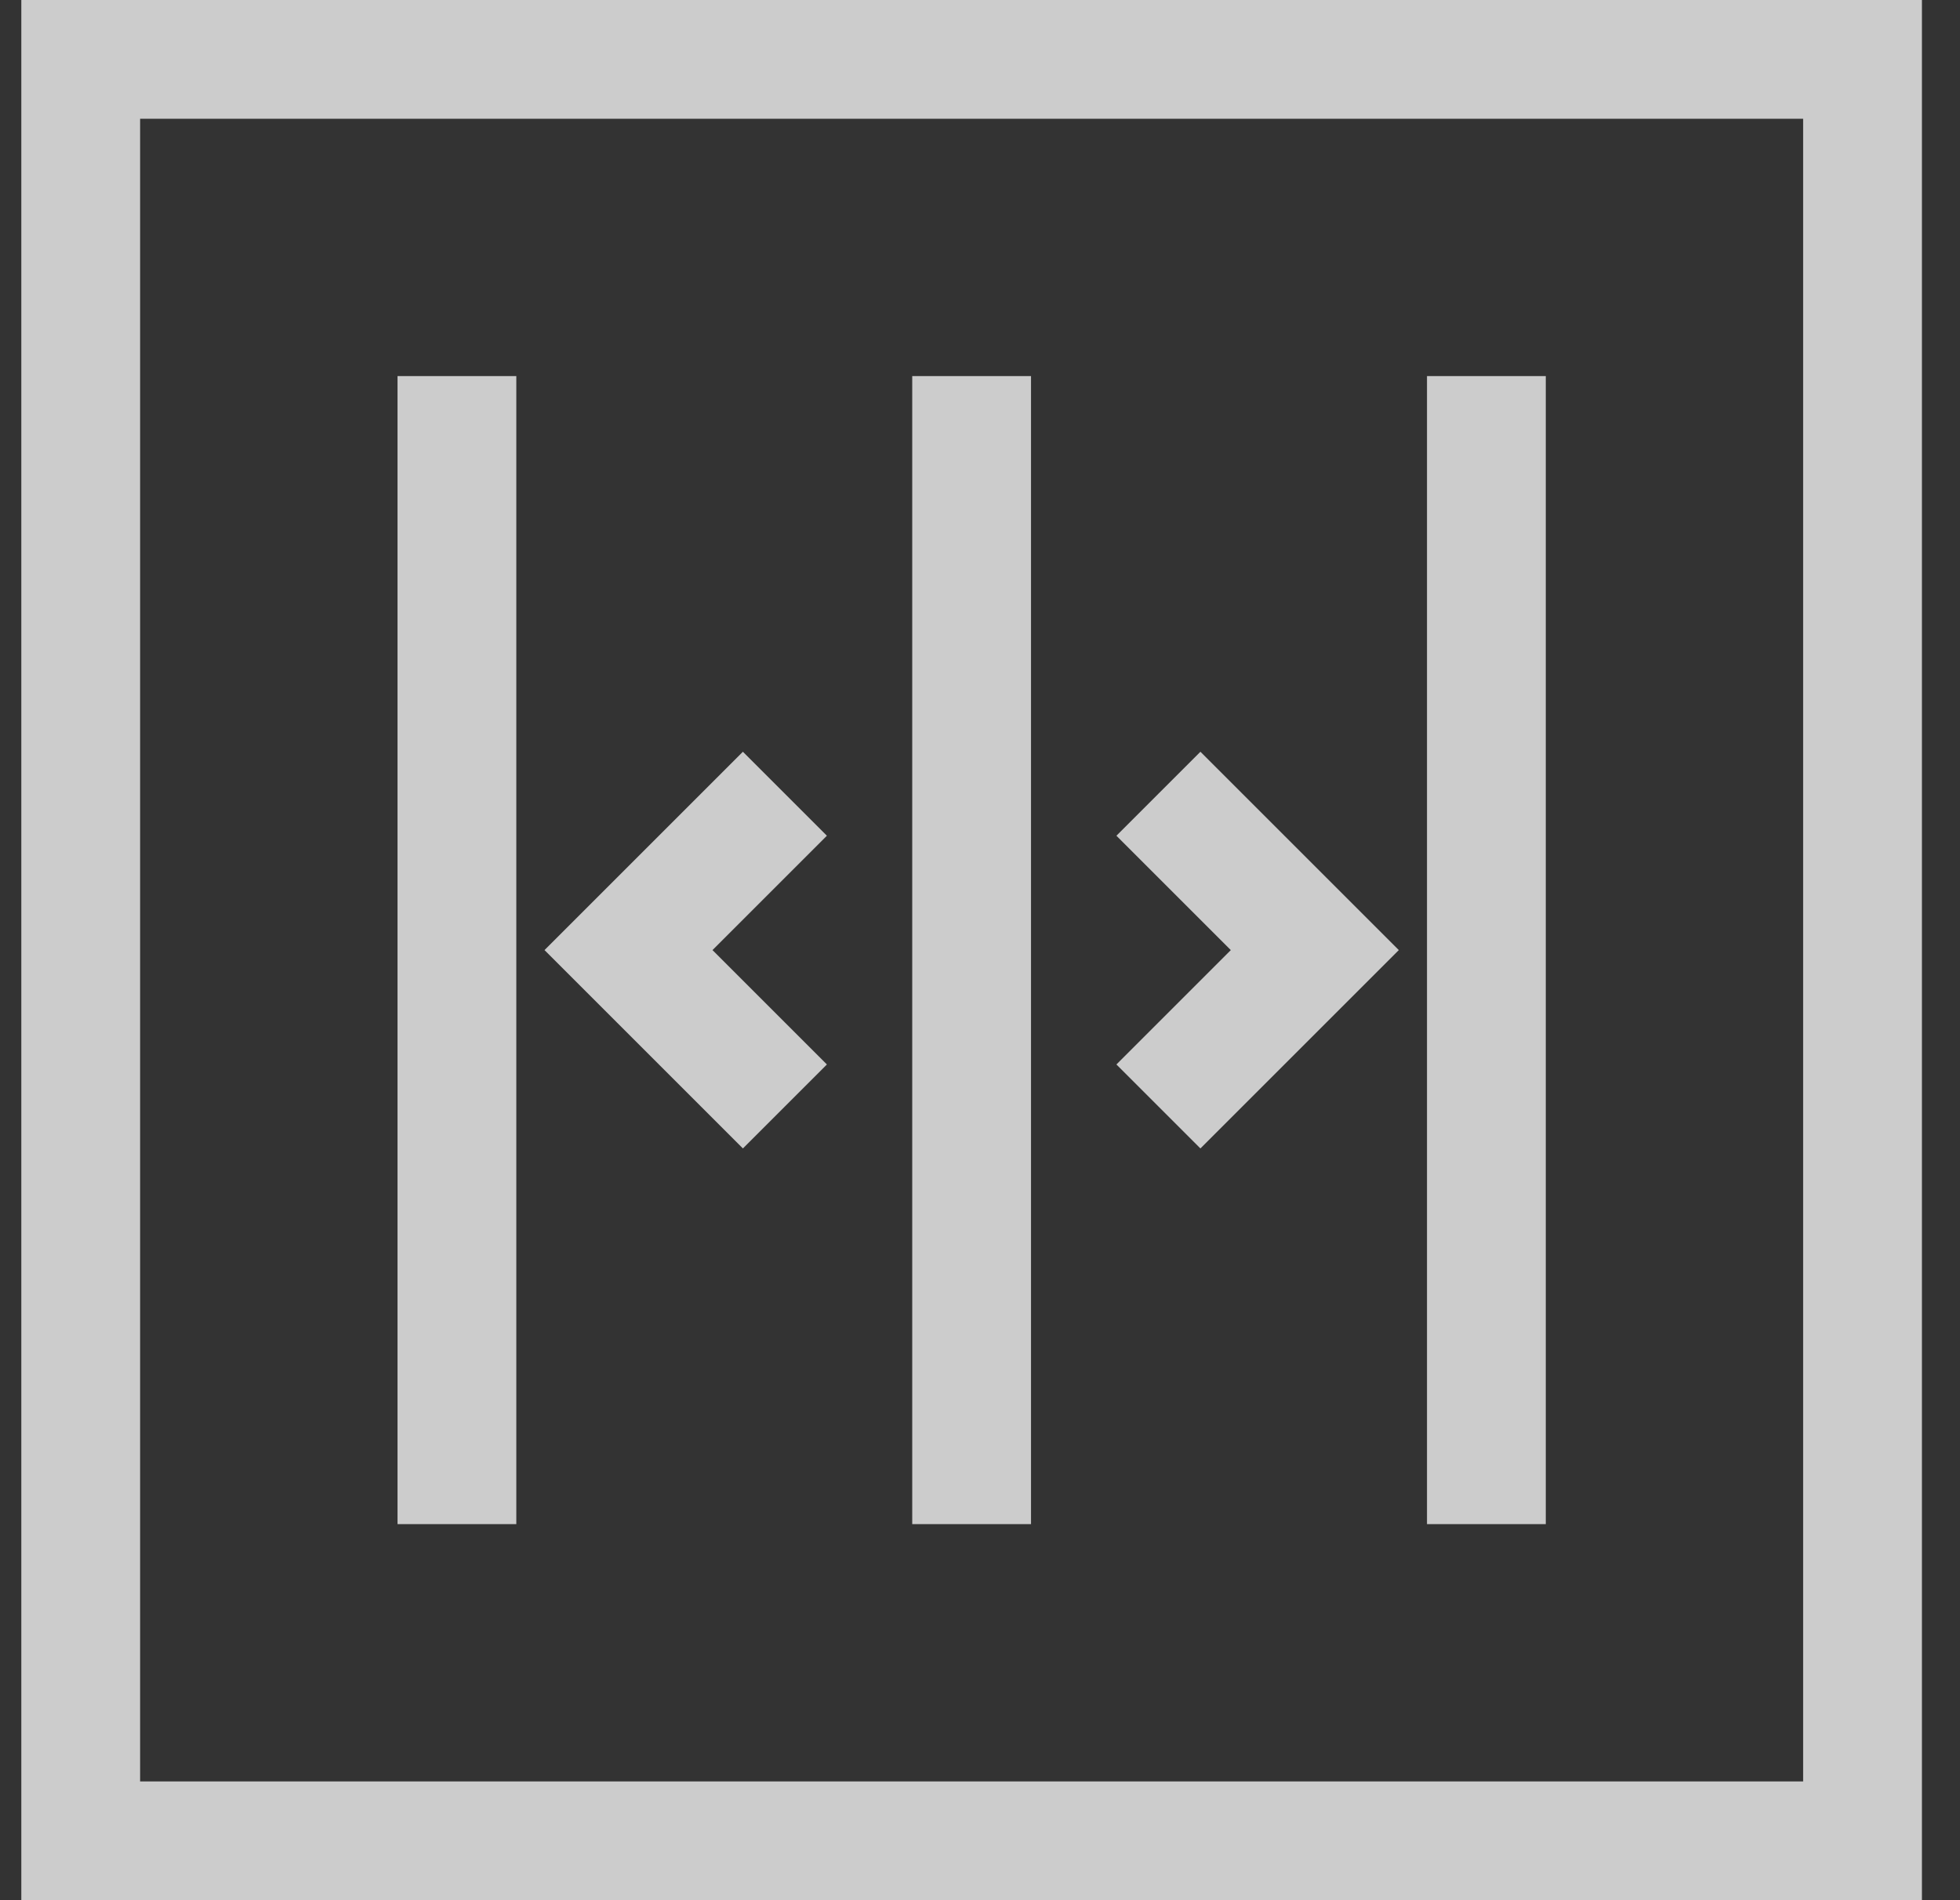
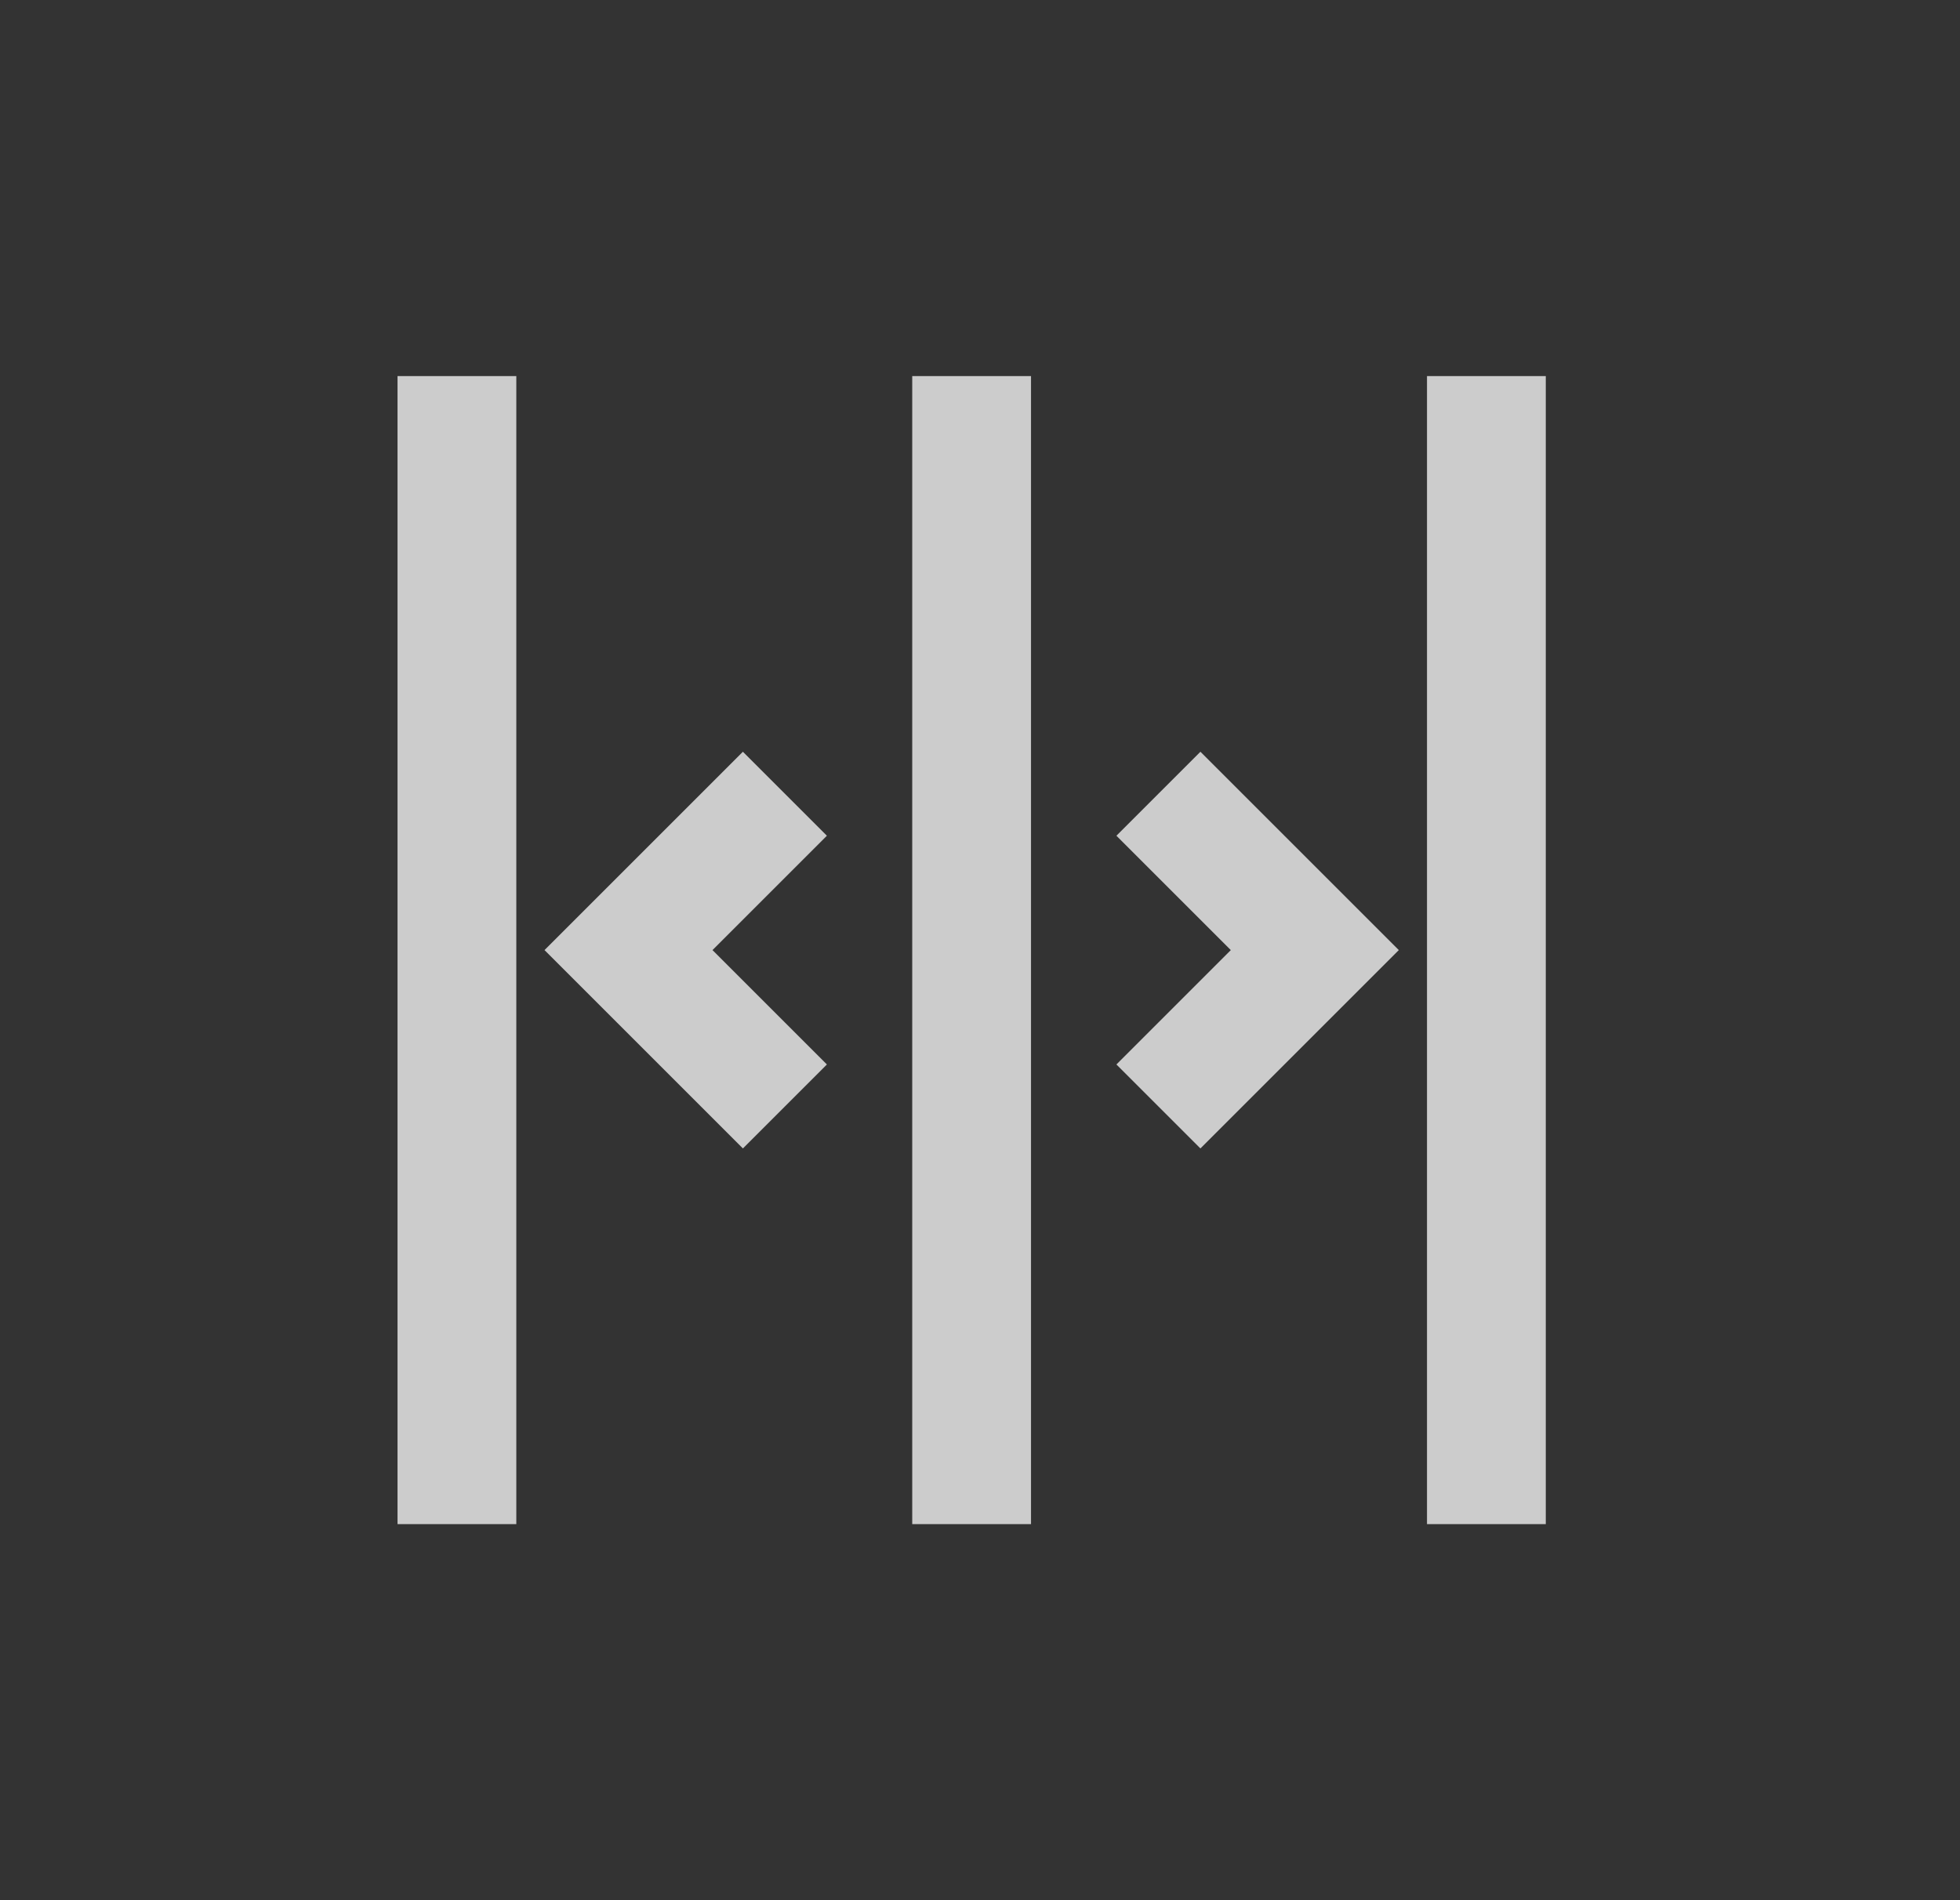
<svg xmlns="http://www.w3.org/2000/svg" width="33" height="32" viewBox="0 0 33 32" fill="none">
  <rect x="0" y="0" width="33" height="32" fill="#333333" stroke="none" />
-   <rect x="1.359" y="1" width="30" height="30" stroke="white" stroke-opacity="0.75" stroke-width="2" />
  <path d="M25.026 7.333V24.667M12.508 14.074L10.582 16L12.508 17.926M20.211 14.074L22.137 16L20.211 17.926M16.359 7.333V24.667M7.693 7.333V24.667" stroke="white" stroke-opacity="0.75" stroke-width="2" stroke-linecap="square" />
</svg>